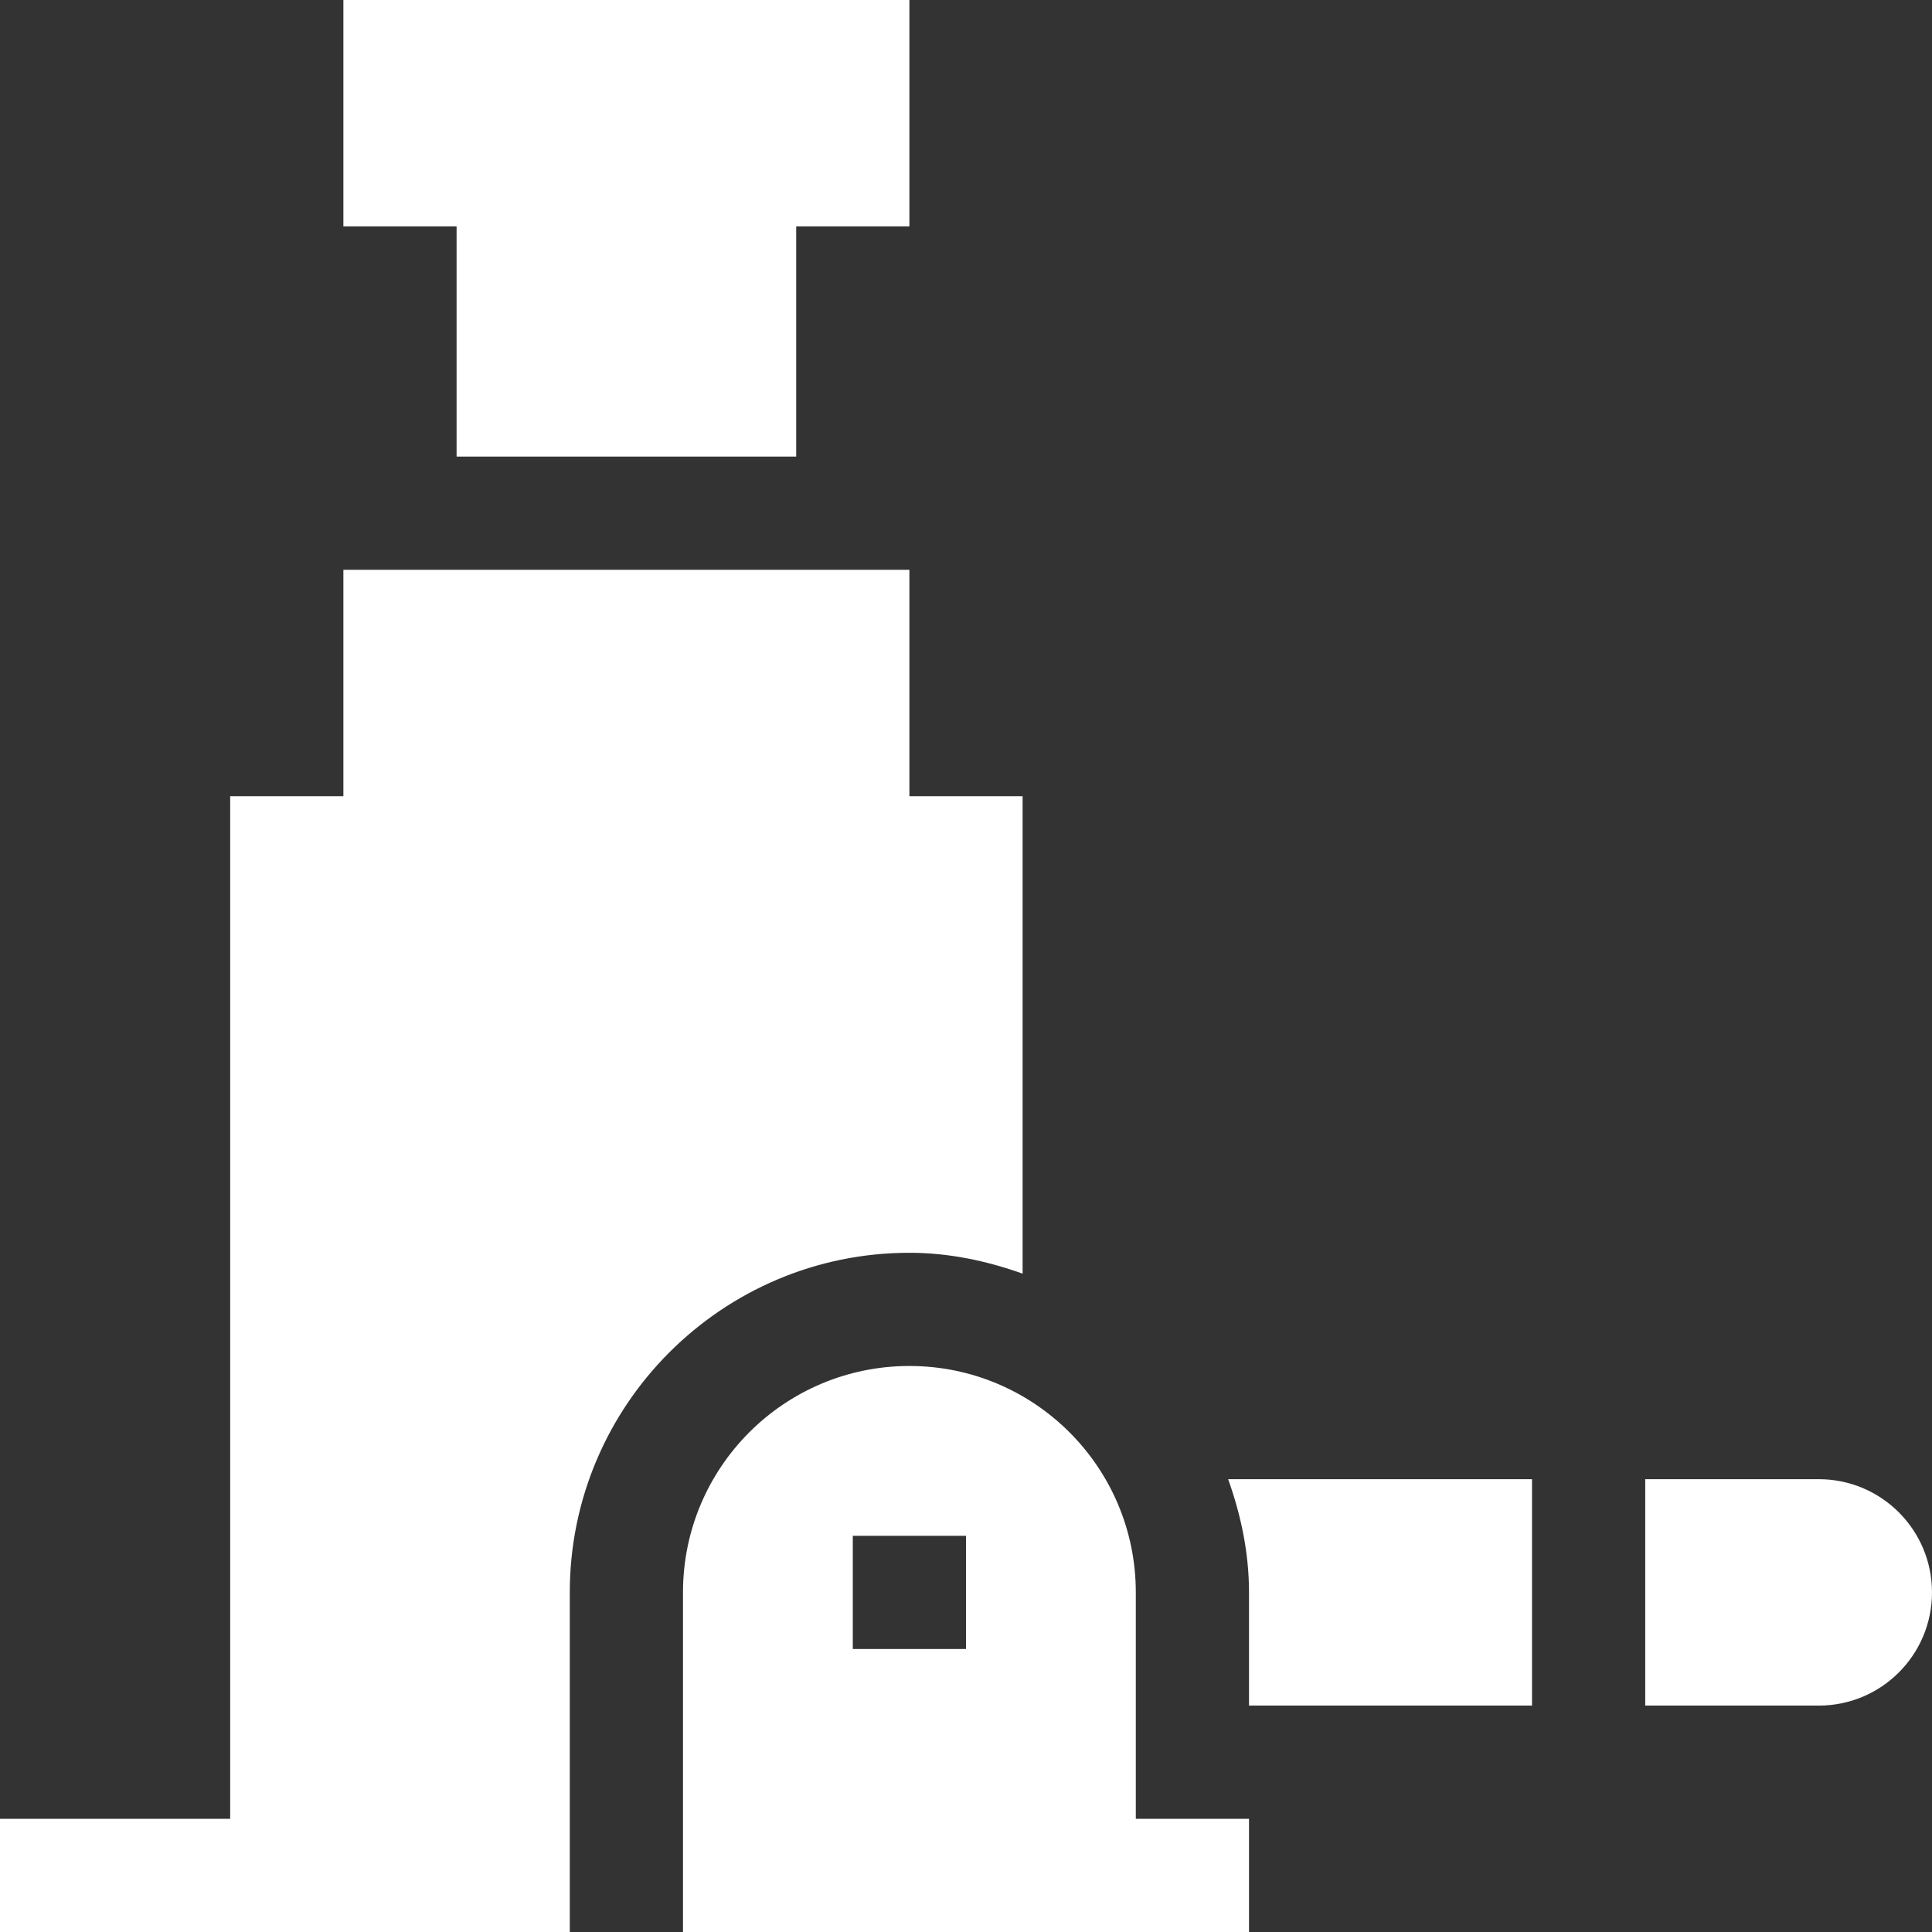
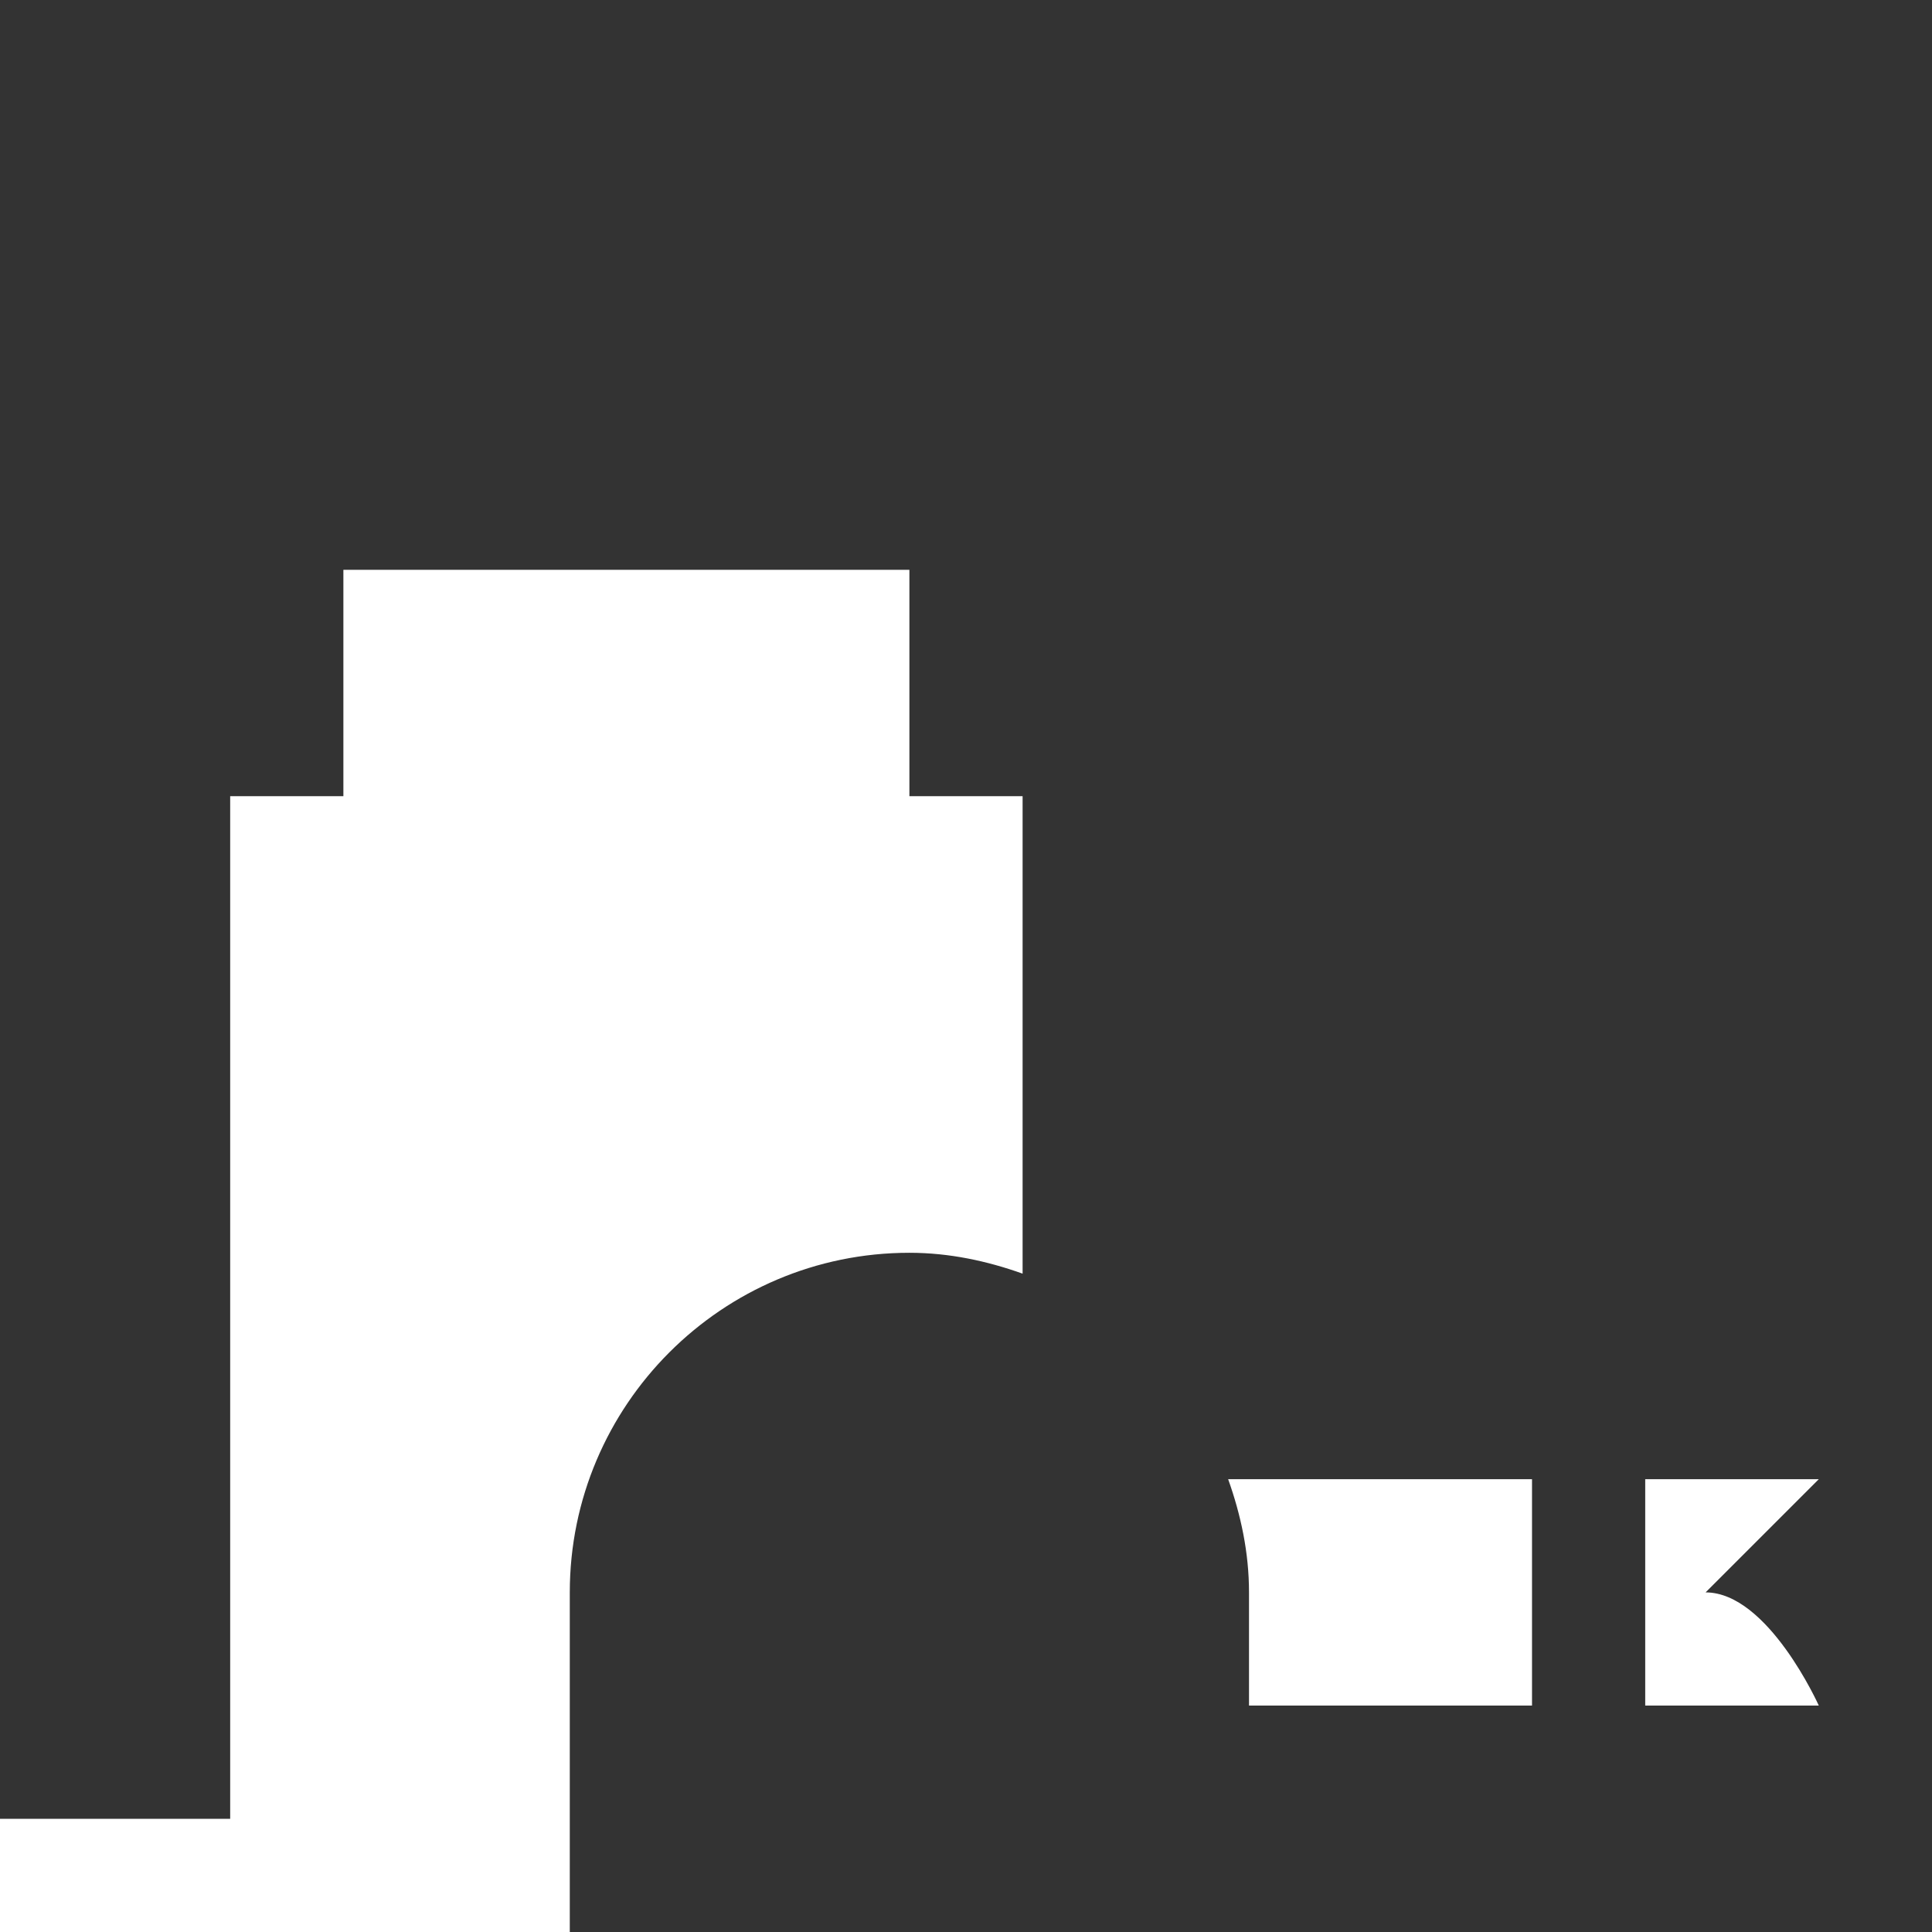
<svg xmlns="http://www.w3.org/2000/svg" version="1.1" width="512" height="512" x="0" y="0" viewBox="0 0 512 512" style="enable-background:new 0 0 512 512" xml:space="preserve" class="">
  <rect x="0" y="0" width="512" height="512" fill="#333333" stroke="none" />
  <g>
-     <path d="M151 422c0-49.629 40.371-90 90-90 10.571 0 20.57 2.166 30 5.528V211h-30v-60H91v60H61v271H0v30h151zM331 452h75v-60h-80.528c3.362 9.43 5.528 19.429 5.528 30zM482 392h-46v60h46c16.569 0 30-13.431 30-30s-13.431-30-30-30z" fill="#ffffff" opacity="1" data-original="#000000" />
-     <path d="M181 422v90h150v-30h-30v-60c0-33.137-26.863-60-60-60s-60 26.863-60 60zm75 15h-30v-30h30zM121 121h90V60h30V0H91v60h30z" fill="#ffffff" opacity="1" data-original="#000000" />
+     <path d="M151 422c0-49.629 40.371-90 90-90 10.571 0 20.57 2.166 30 5.528V211h-30v-60H91v60H61v271H0v30h151zM331 452h75v-60h-80.528c3.362 9.43 5.528 19.429 5.528 30zM482 392h-46v60h46s-13.431-30-30-30z" fill="#ffffff" opacity="1" data-original="#000000" />
  </g>
</svg>